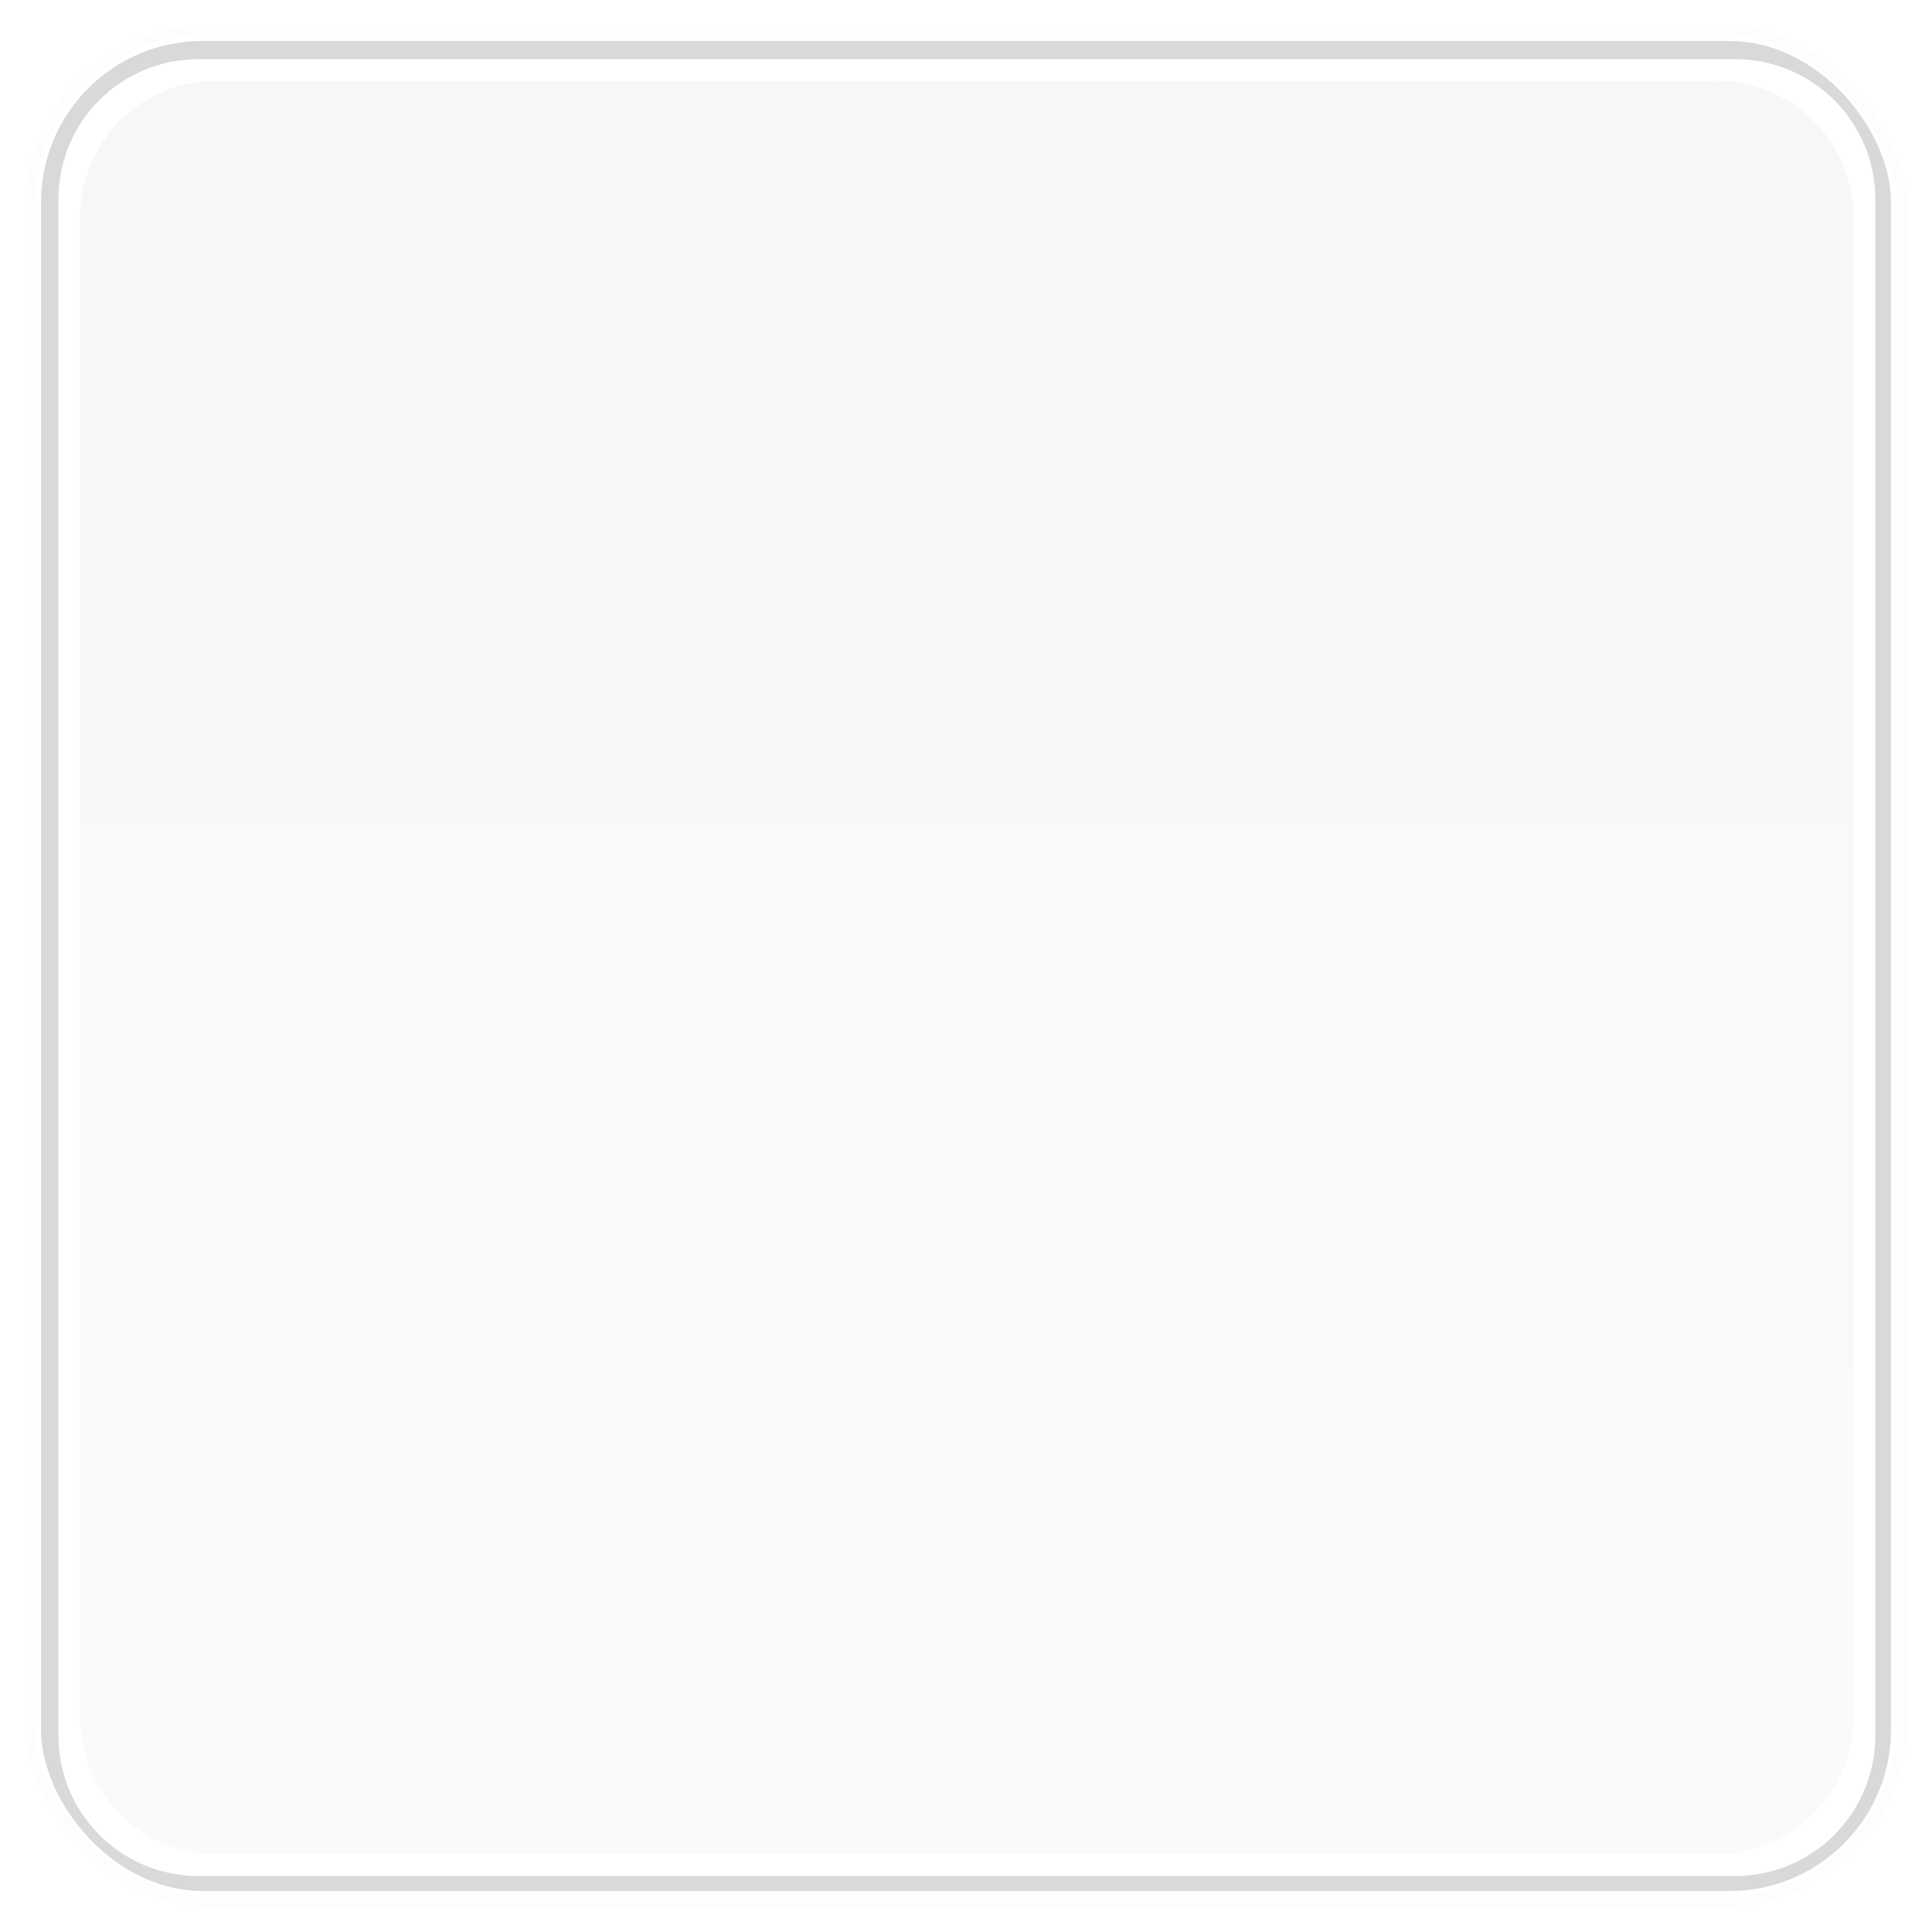
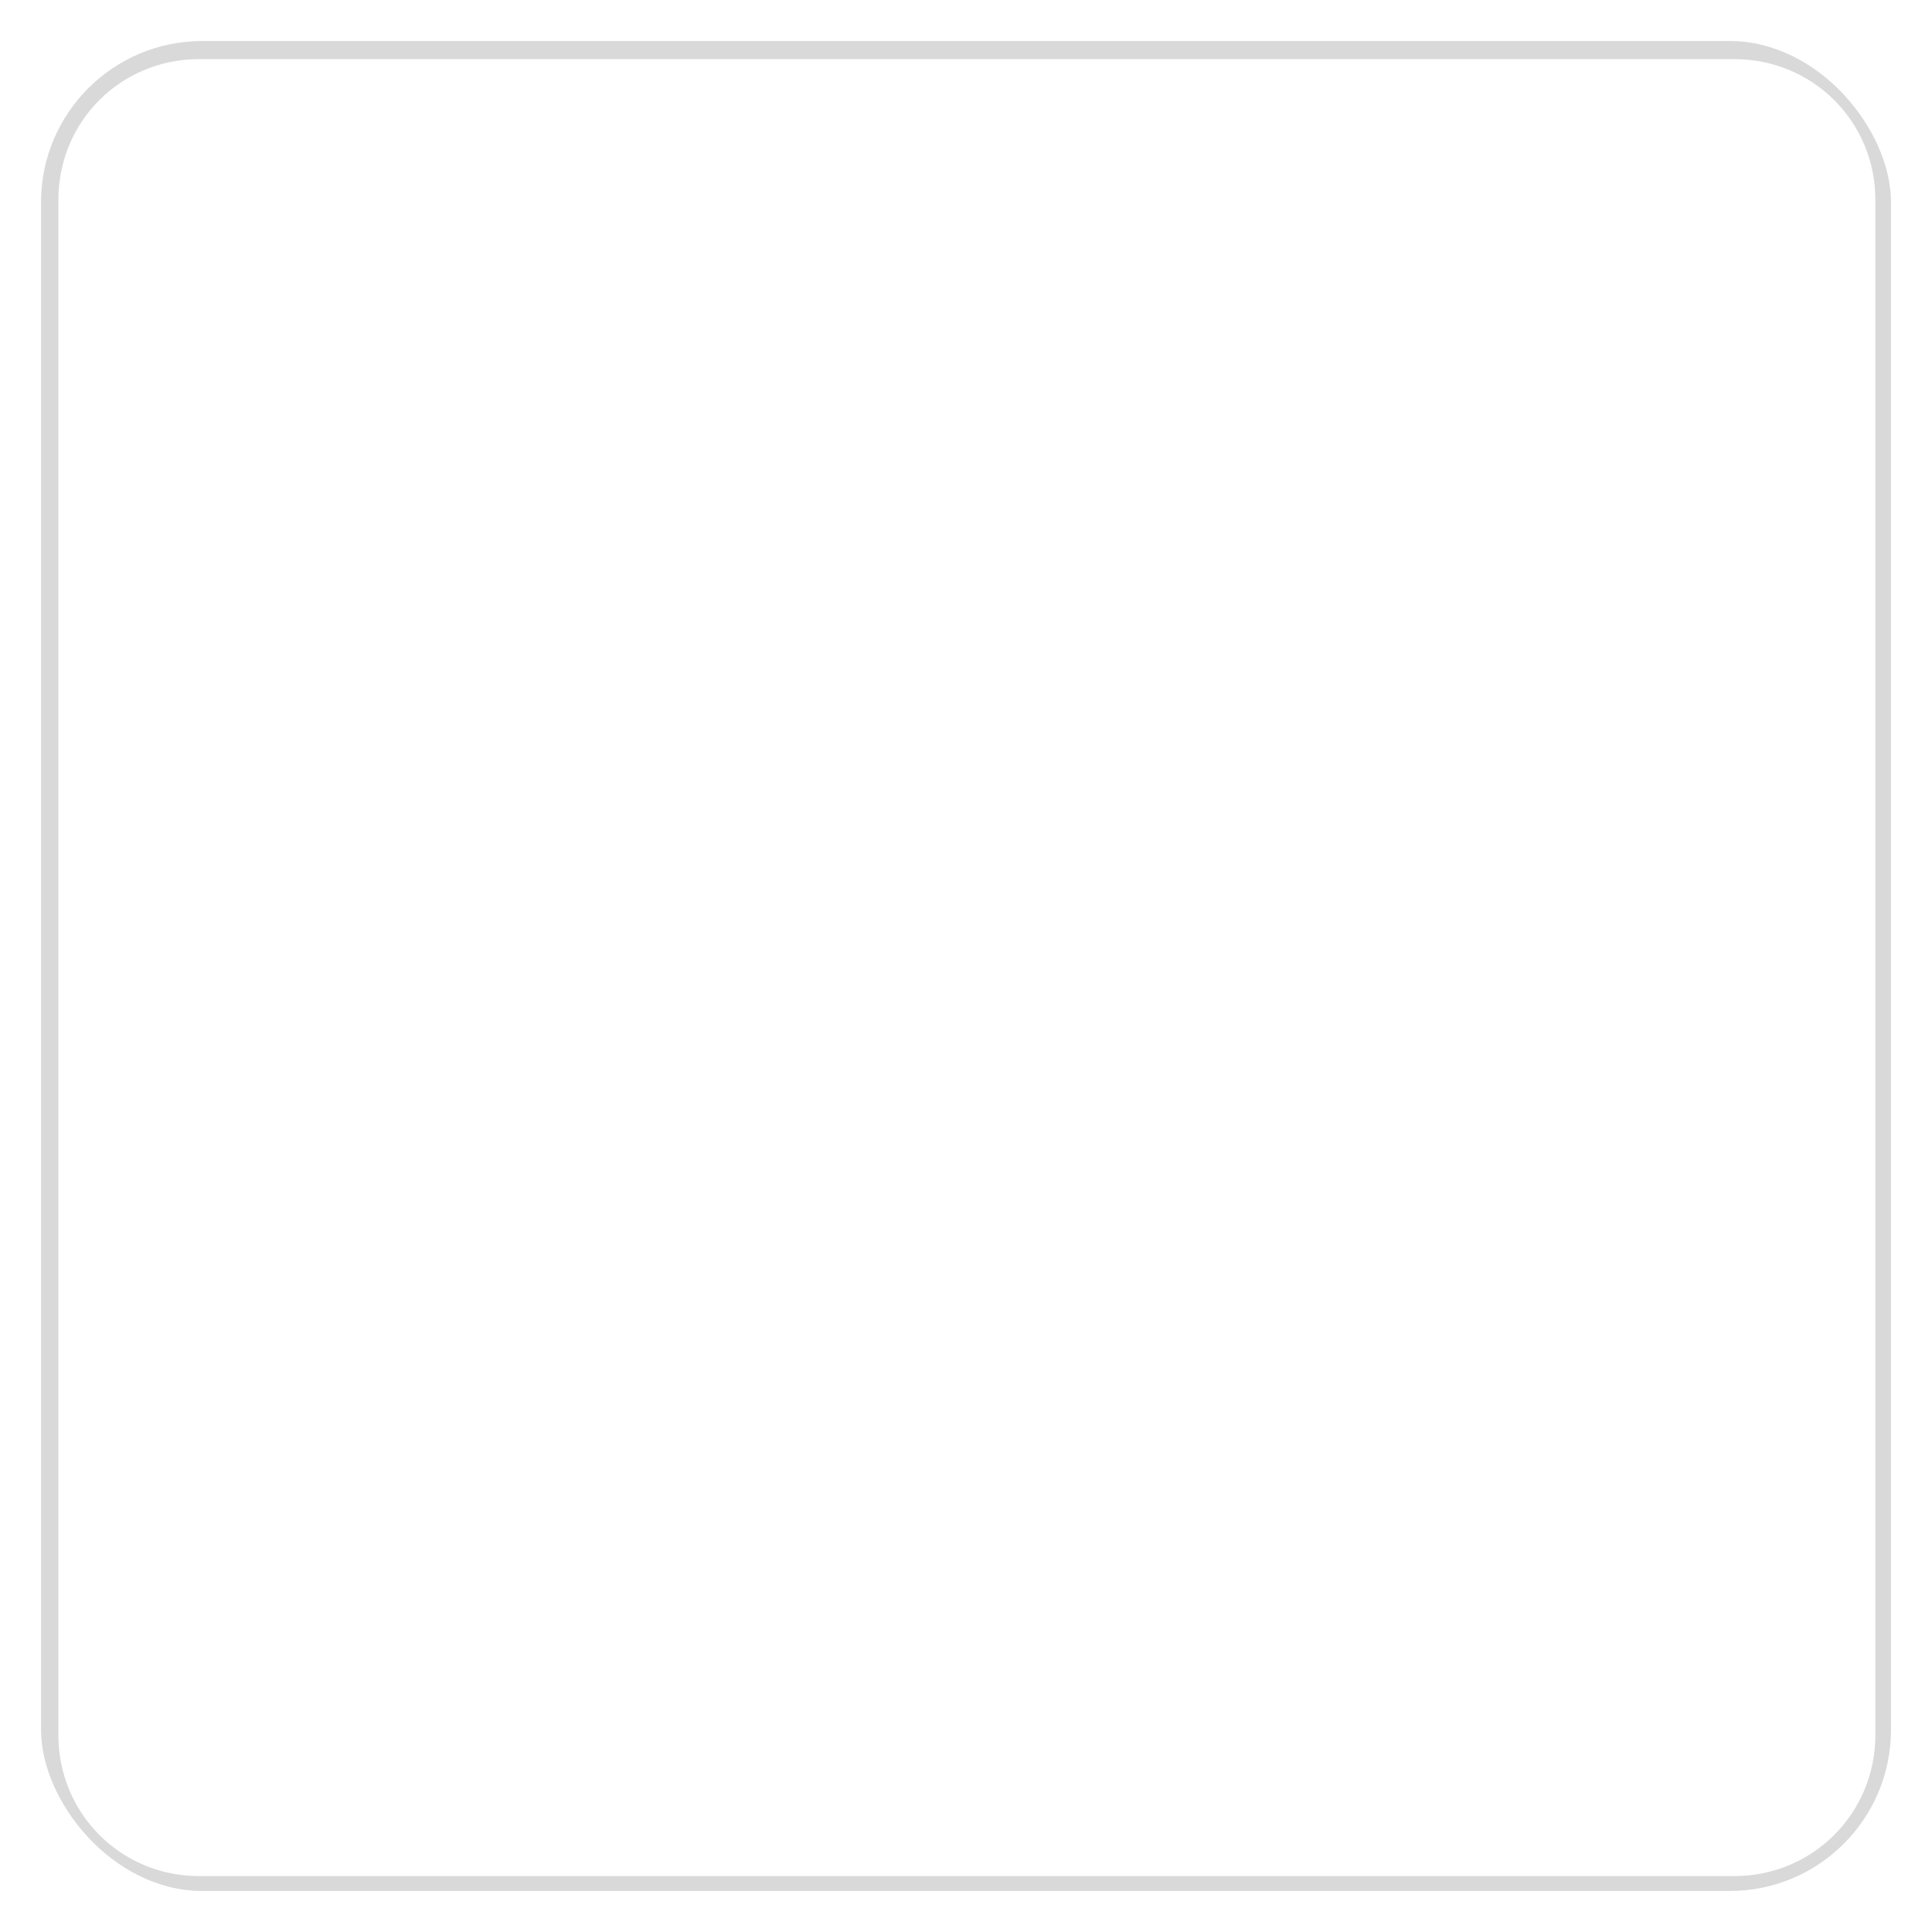
<svg xmlns="http://www.w3.org/2000/svg" xmlns:ns1="http://sodipodi.sourceforge.net/DTD/sodipodi-0.dtd" xmlns:ns2="http://www.inkscape.org/namespaces/inkscape" xmlns:xlink="http://www.w3.org/1999/xlink" width="200" height="200" id="svg2" ns1:version="0.32" ns2:version="0.46" version="1.0" ns1:docname="light-panel-box.svg" ns2:output_extension="org.inkscape.output.svg.inkscape" ns2:export-filename="/home/anrobins/development/trinidad/branches/exhibition/trinidad-skins/myfaces-skin/src/main/svg/light-panel-box.png" ns2:export-xdpi="90" ns2:export-ydpi="90">
  <defs id="defs4">
    <linearGradient id="linearGradient4410">
      <stop style="stop-color:#cccccc;stop-opacity:1;" offset="0" id="stop4412" />
      <stop style="stop-color:#aaaaaa;stop-opacity:1;" offset="1" id="stop4414" />
    </linearGradient>
    <ns2:perspective ns1:type="inkscape:persp3d" ns2:vp_x="0 : 526.18109 : 1" ns2:vp_y="0 : 1000 : 0" ns2:vp_z="744.09448 : 526.18109 : 1" ns2:persp3d-origin="372.04724 : 350.78739 : 1" id="perspective10" />
    <linearGradient ns2:collect="always" xlink:href="#linearGradient4410" id="linearGradient4416" x1="186.064" y1="431.156" x2="186.279" y2="244" gradientUnits="userSpaceOnUse" />
    <filter ns2:collect="always" id="filter4498">
      <feGaussianBlur ns2:collect="always" stdDeviation="1.508" id="feGaussianBlur4500" />
    </filter>
  </defs>
  <ns1:namedview id="base" pagecolor="#ffffff" bordercolor="#666666" borderopacity="1.0" gridtolerance="10000" guidetolerance="10" objecttolerance="10" ns2:pageopacity="0.0" ns2:pageshadow="2" ns2:zoom="2.6153845" ns2:cx="99.99999" ns2:cy="99.999964" ns2:document-units="px" ns2:current-layer="layer2" showgrid="false" ns2:snap-guide="true" ns2:window-width="1149" ns2:window-height="741" ns2:window-x="0" ns2:window-y="1050" />
  <g ns2:groupmode="layer" id="layer2" ns2:label="Outer blur" transform="translate(-82.357,-237.576)" style="display:inline">
-     <rect rx="19.543" ry="19.543" y="237.076" x="82.857" height="200" width="200" id="rect2411" style="opacity:0.1;fill:none;fill-opacity:1;fill-rule:evenodd;stroke:#000000;stroke-width:1px;stroke-linecap:butt;stroke-linejoin:miter;stroke-opacity:1;filter:url(#filter4498)" transform="matrix(0.97,0,0,0.97,4.958,10.562)" />
-   </g>
+     </g>
  <g ns2:label="Gray border" ns2:groupmode="layer" id="layer1" style="opacity:1;display:inline" transform="translate(-82.357,-237.576)">
    <rect style="fill:#cccccc;fill-opacity:1;fill-rule:evenodd;stroke:none;stroke-width:0.493px;stroke-linecap:butt;stroke-linejoin:miter;stroke-opacity:1;opacity:0.75" id="rect2403" width="191.507" height="191.507" x="86.604" y="241.823" ry="16.692" rx="16.692" />
  </g>
  <g ns2:groupmode="layer" id="layer7" ns2:label="White border" style="display:inline">
    <path ns1:type="inkscape:offset" ns2:radius="-2.1797111" ns2:original="M 103.28125 241.8125 C 94.033728 241.8125 86.59375 249.25246 86.59375 258.5 L 86.59375 416.625 C 86.59375 425.87252 94.03373 433.34373 103.28125 433.34375 L 261.40625 433.34375 C 270.65377 433.34375 278.125 425.87252 278.125 416.625 L 278.125 258.5 C 278.125 249.25248 270.65379 241.8125 261.40625 241.8125 L 103.28125 241.8125 z " xlink:href="#rect2403" style="opacity:1;fill:#ffffff;fill-opacity:1;fill-rule:evenodd;stroke:none;stroke-width:0.493px;stroke-linecap:butt;stroke-linejoin:miter;stroke-opacity:1;display:inline" id="path4389" ns2:href="#rect2403" d="M 103.281,244 C 95.203,244 88.781,250.422 88.781,258.5 L 88.781,416.625 C 88.781,424.703 95.208,431.156 103.281,431.156 L 261.406,431.156 C 269.48,431.156 275.938,424.699 275.938,416.625 L 275.938,258.5 C 275.938,250.426 269.485,244 261.406,244 L 103.281,244 z" transform="matrix(1.005,0,0,1.005,-83.181,-239.1)" />
  </g>
  <g ns2:groupmode="layer" id="layer8" ns2:label="Inner" style="display:inline">
-     <path ns1:type="inkscape:offset" ns2:radius="0" ns2:original="M 103.28125 244 C 95.202831 244 88.78125 250.42156 88.78125 258.5 L 88.78125 416.625 C 88.78125 424.70341 95.207742 431.15623 103.28125 431.15625 L 261.40625 431.15625 C 269.47975 431.15625 275.9375 424.6985 275.9375 416.625 L 275.9375 258.5 C 275.9375 250.42649 269.48469 244 261.40625 244 L 103.28125 244 z " xlink:href="#path4389" style="opacity:0.095;fill:url(#linearGradient4416);fill-opacity:1;fill-rule:evenodd;stroke:none;stroke-width:0;stroke-linecap:butt;stroke-linejoin:miter;stroke-opacity:1;display:inline;stroke-miterlimit:4;stroke-dasharray:none" id="path4407" ns2:href="#path4389" d="M 103.281,244 C 95.203,244 88.781,250.422 88.781,258.5 L 88.781,416.625 C 88.781,424.703 95.208,431.156 103.281,431.156 L 261.406,431.156 C 269.48,431.156 275.938,424.699 275.938,416.625 L 275.938,258.5 C 275.938,250.426 269.485,244 261.406,244 L 103.281,244 z" transform="matrix(0.981,0,0,0.981,-78.813,-231.013)" />
-   </g>
+     </g>
</svg>